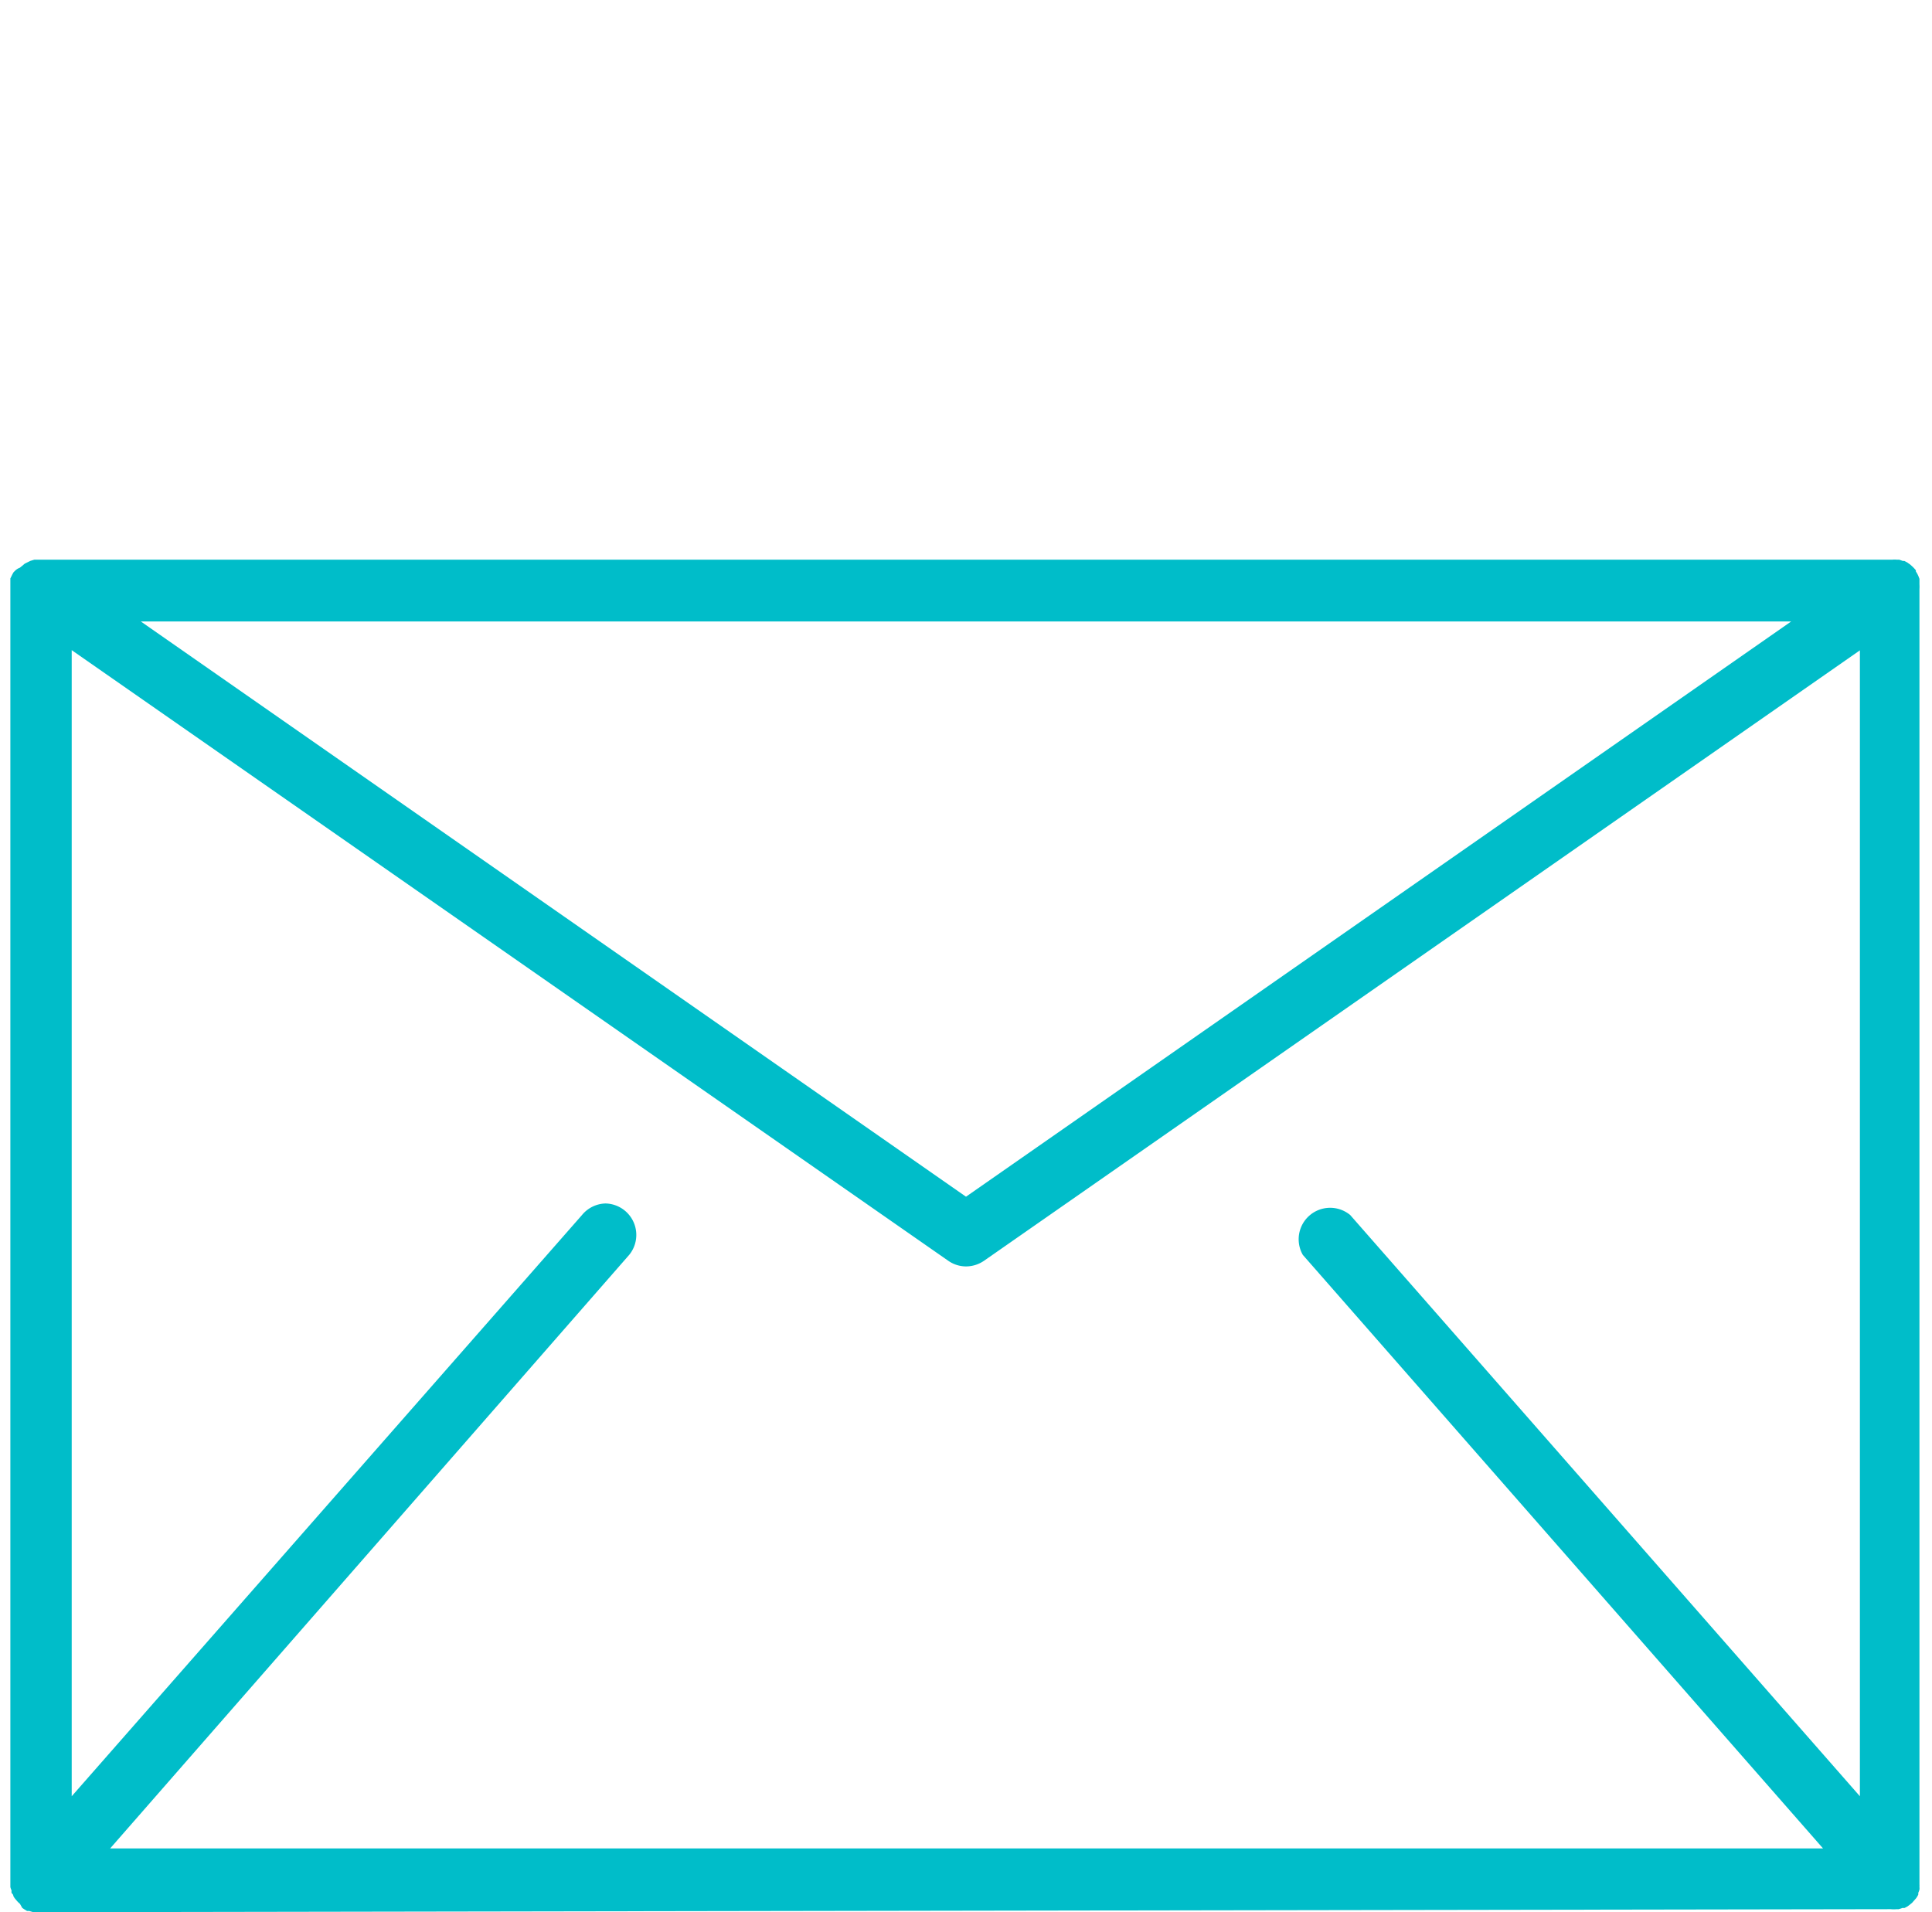
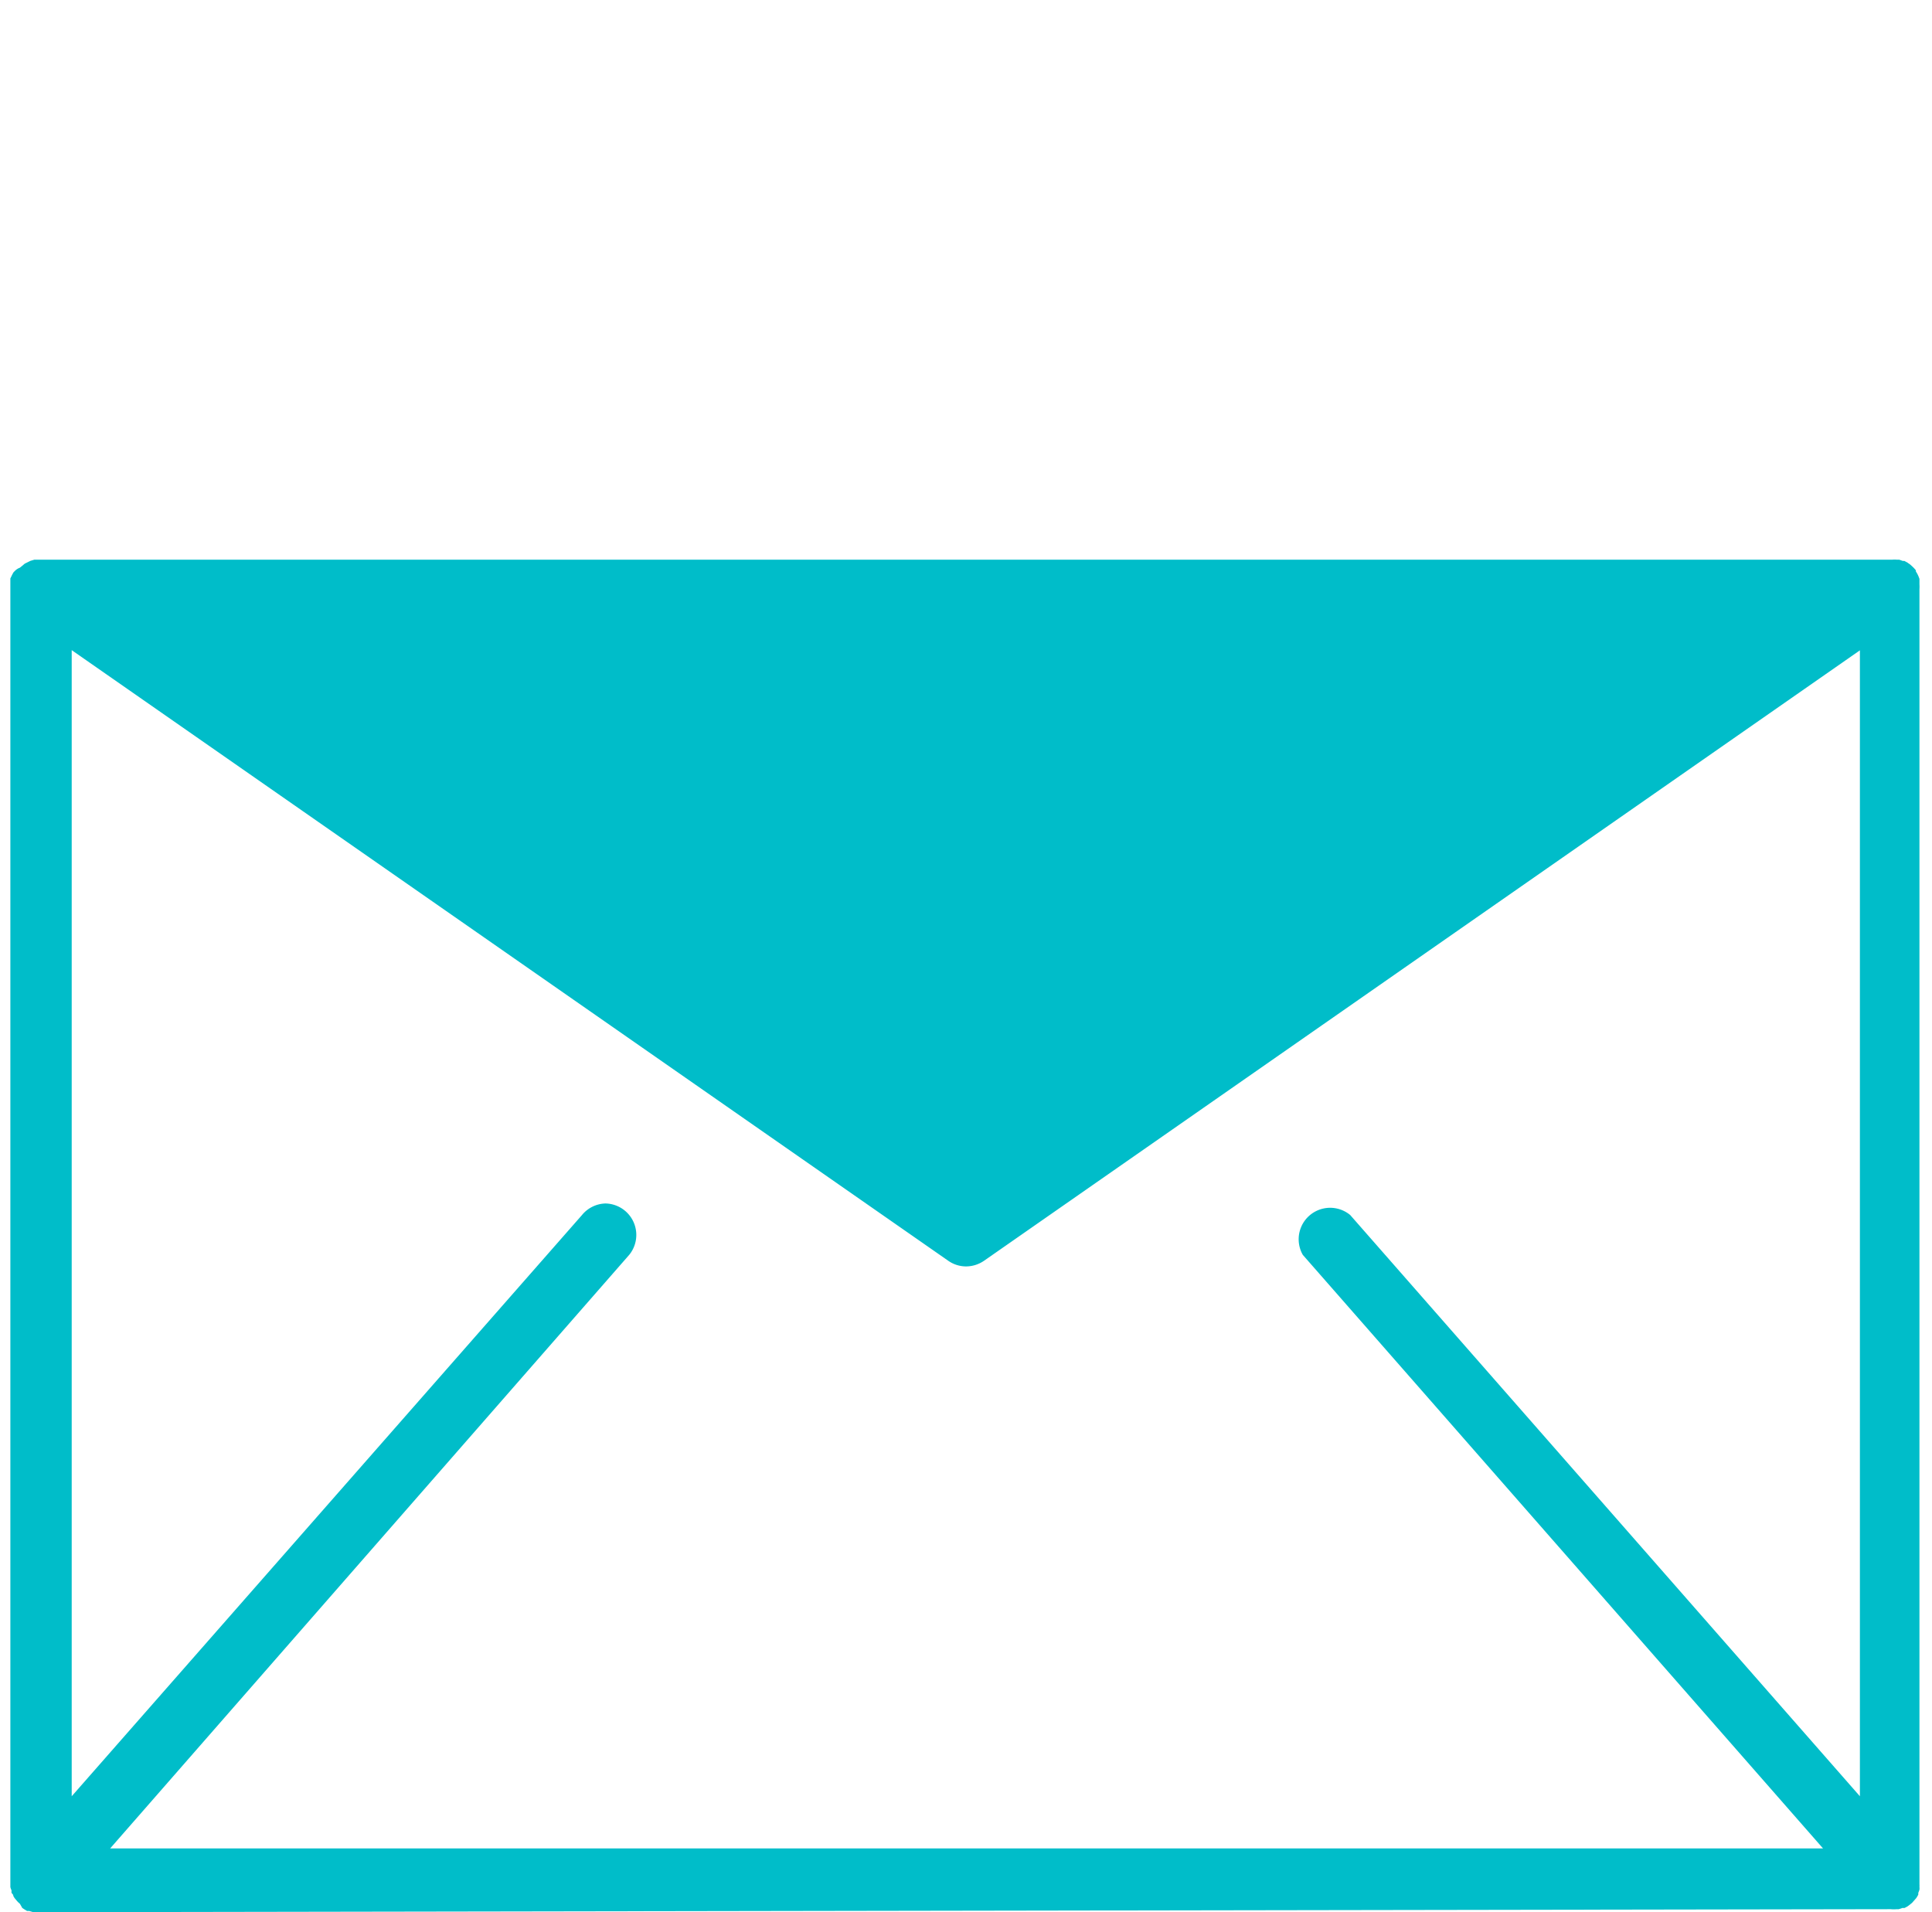
<svg xmlns="http://www.w3.org/2000/svg" id="Layer_1" data-name="Layer 1" viewBox="0 0 97 96">
  <defs>
    <style>.cls-1{fill:#00bdc9;}</style>
  </defs>
-   <path class="cls-1" d="M2.05,96a1.53,1.53,0,0,1-.3,0l-.09,0-.19-.06-.11,0-.15-.09-.09-.06L1,95.58a1.27,1.27,0,0,1-.17-.17l-.1-.12-.06-.1c0-.09-.08-.13-.09-.16a.56.56,0,0,1,0-.12.88.88,0,0,1-.06-.17s0-.07,0-.1,0-.16,0-.22V29.62l0-.28,0-.16,0-.14.05-.1a2.12,2.12,0,0,1,.11-.21l.07-.07A.7.7,0,0,1,1,28.5l.11-.09.13-.11.16-.08.12-.06.2-.06.09,0,.18,0H95a1,1,0,0,1,.24,0l.12,0,.17.06.08,0,.09.05a.33.33,0,0,1,.1.06l.09.06.09.08a1.9,1.9,0,0,1,.21.22l0,.06a1.36,1.36,0,0,1,.13.24l.05.13,0,.15,0,.12a1.9,1.9,0,0,1,0,.25V94.38c0,.1,0,.16,0,.22a.9.9,0,0,1,0,.13.57.57,0,0,1,0,.14,1.13,1.13,0,0,1-.06.16.41.41,0,0,1,0,.09,1.24,1.24,0,0,1-.1.17l-.06.07-.15.17-.11.09-.12.09-.15.08-.11,0-.18.06-.1,0a1.53,1.53,0,0,1-.3,0ZM30.4,60.42A1.58,1.58,0,0,1,31.59,63L5.53,92.8h86L65.41,63A1.58,1.58,0,0,1,67.79,61L93.38,90.18V32.65L49.4,63.3a1.6,1.6,0,0,1-.9.28,1.56,1.56,0,0,1-.9-.29l-44-30.65V90.18L29.22,61A1.58,1.58,0,0,1,30.4,60.42Zm18.1-.34L89.93,31.2H7.07Z" />
+   <path class="cls-1" d="M2.05,96a1.53,1.53,0,0,1-.3,0l-.09,0-.19-.06-.11,0-.15-.09-.09-.06L1,95.58a1.27,1.27,0,0,1-.17-.17l-.1-.12-.06-.1c0-.09-.08-.13-.09-.16a.56.56,0,0,1,0-.12.88.88,0,0,1-.06-.17s0-.07,0-.1,0-.16,0-.22V29.62l0-.28,0-.16,0-.14.05-.1a2.12,2.12,0,0,1,.11-.21l.07-.07A.7.7,0,0,1,1,28.5l.11-.09.13-.11.16-.08.12-.06.2-.06.09,0,.18,0H95a1,1,0,0,1,.24,0l.12,0,.17.06.08,0,.09.05a.33.33,0,0,1,.1.06l.09.06.09.08a1.9,1.9,0,0,1,.21.22l0,.06a1.36,1.36,0,0,1,.13.24l.05.13,0,.15,0,.12a1.9,1.9,0,0,1,0,.25V94.38c0,.1,0,.16,0,.22a.9.9,0,0,1,0,.13.57.57,0,0,1,0,.14,1.13,1.13,0,0,1-.06.16.41.41,0,0,1,0,.09,1.24,1.24,0,0,1-.1.17l-.06.07-.15.17-.11.09-.12.09-.15.08-.11,0-.18.06-.1,0a1.53,1.53,0,0,1-.3,0ZM30.4,60.42A1.58,1.58,0,0,1,31.59,63L5.53,92.8h86L65.41,63A1.58,1.58,0,0,1,67.79,61L93.38,90.18V32.65L49.4,63.3a1.6,1.6,0,0,1-.9.28,1.56,1.56,0,0,1-.9-.29l-44-30.65V90.18L29.22,61A1.58,1.58,0,0,1,30.4,60.42Zm18.1-.34H7.07Z" />
</svg>